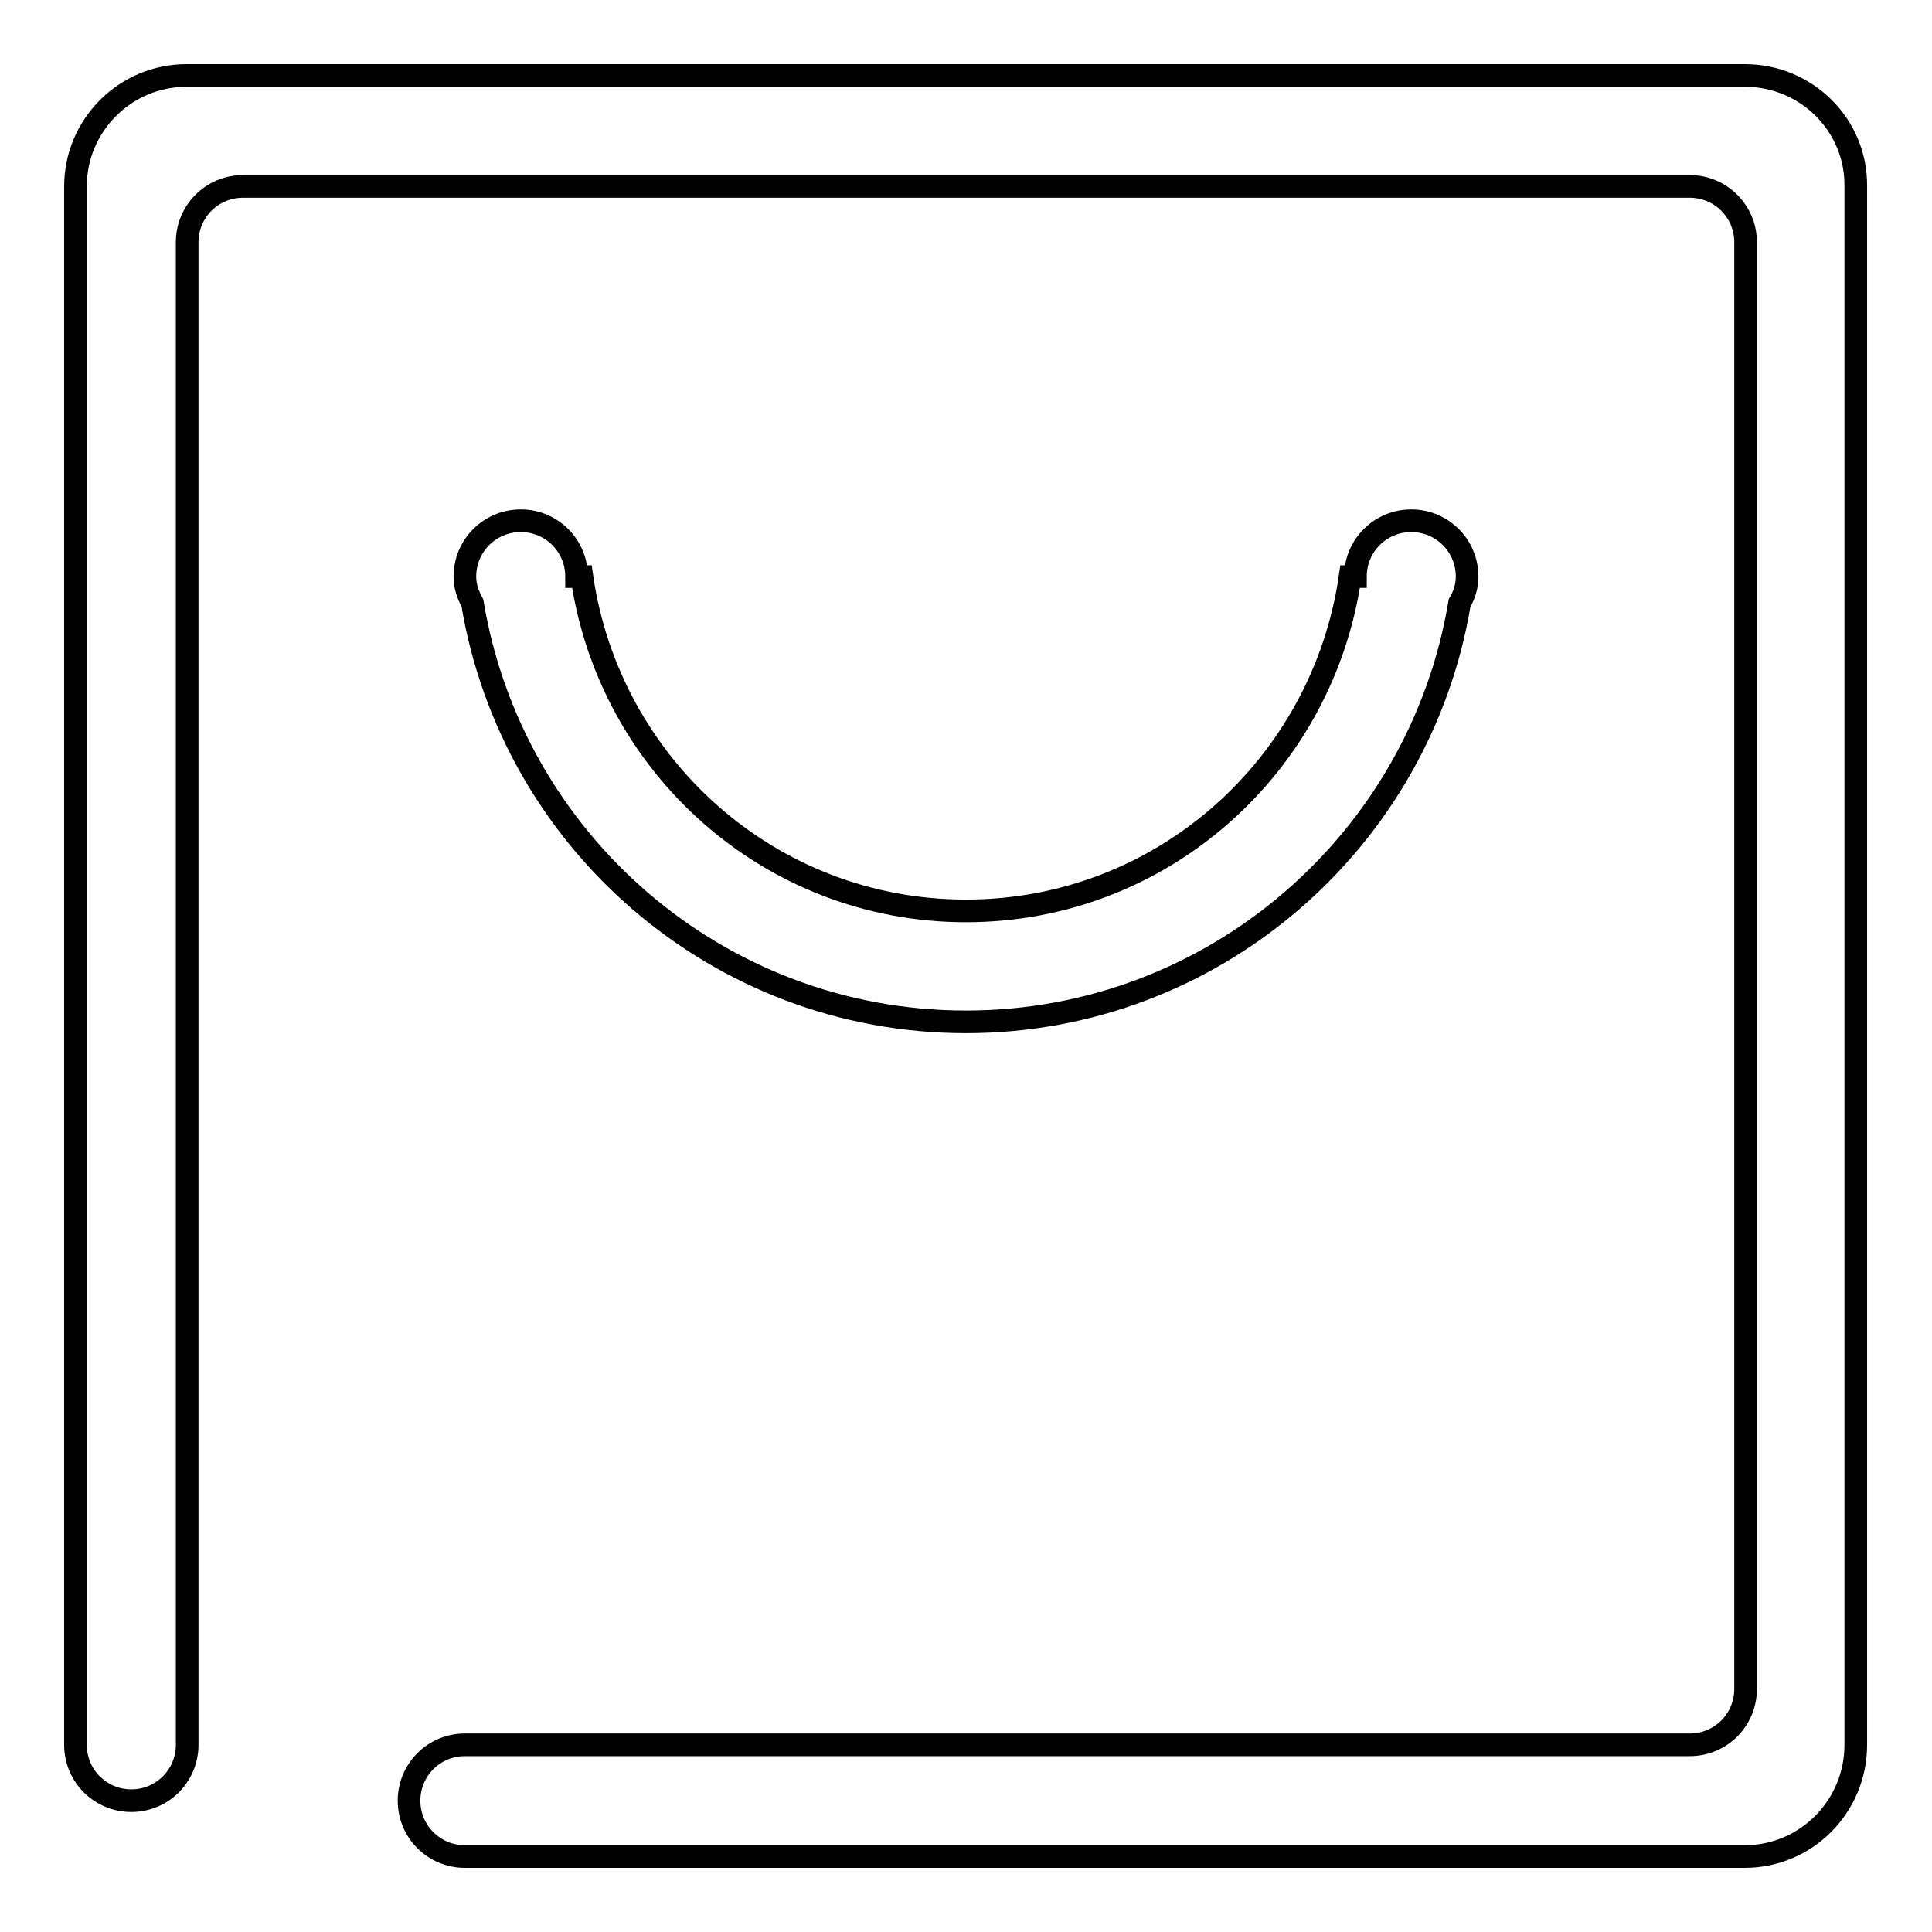
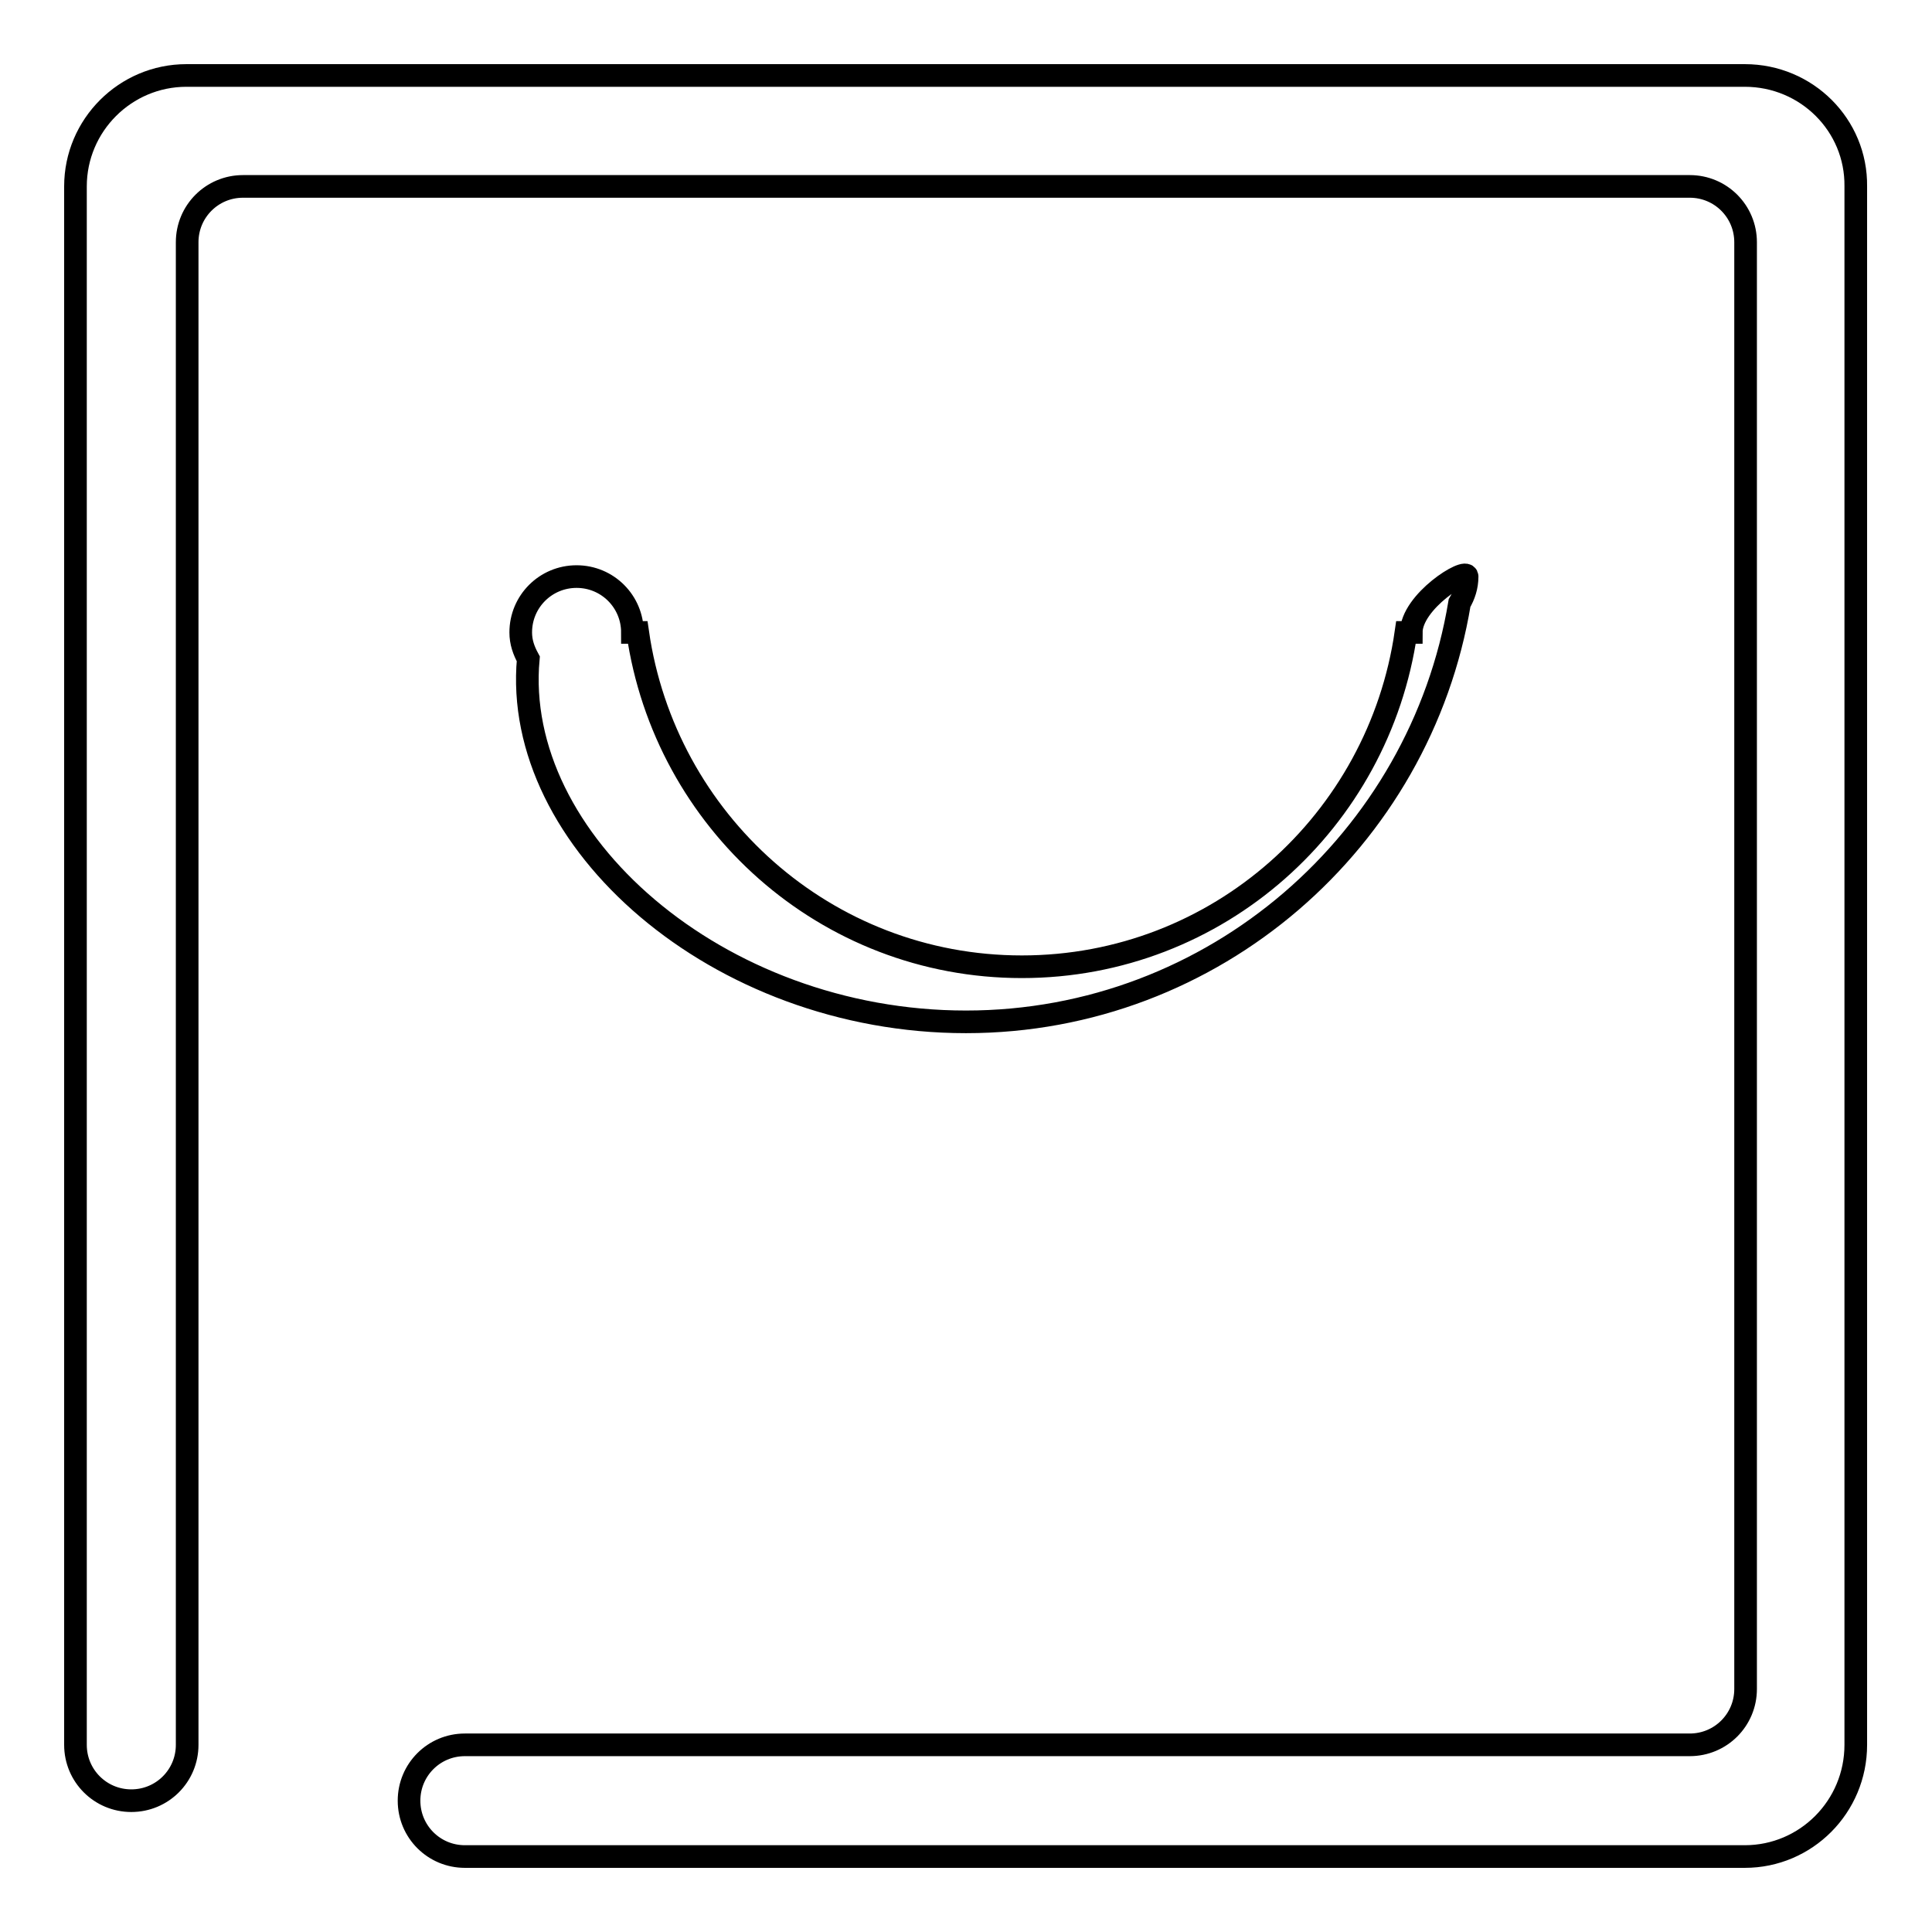
<svg xmlns="http://www.w3.org/2000/svg" version="1.1" x="0px" y="0px" viewBox="0 0 256 256" enable-background="new 0 0 256 256" xml:space="preserve">
  <g>
    <g>
-       <path stroke-width="3" fill-opacity="0" stroke="#000000" d="M128,135.4c32.9,0,60.2-24.1,65.4-55.5c0.6-1,1-2.2,1-3.5c0-4.1-3.3-7.4-7.4-7.4s-7.4,3.3-7.4,7.4h-0.7c-3.6,25-24.9,44.3-50.9,44.3c-26,0-47.3-19.3-50.9-44.3h-0.7c0-4.1-3.3-7.4-7.4-7.4s-7.4,3.3-7.4,7.4c0,1.3,0.4,2.4,1,3.5C67.8,111.3,95,135.4,128,135.4z M231.2,10H24.7C16.6,10,10,16.6,10,24.7v206.5c0,4.1,3.3,7.4,7.4,7.4s7.4-3.3,7.4-7.4V32.1c0-4.1,3.3-7.4,7.4-7.4h191.7c4.1,0,7.4,3.3,7.4,7.4v191.7c0,4.1-3.3,7.4-7.4,7.4H61.6c-4.1,0-7.4,3.3-7.4,7.4c0,4.1,3.3,7.4,7.4,7.4h169.6c8.1,0,14.7-6.6,14.7-14.8V24.7C246,16.6,239.4,10,231.2,10z" />
+       <path stroke-width="3" fill-opacity="0" stroke="#000000" d="M128,135.4c32.9,0,60.2-24.1,65.4-55.5c0.6-1,1-2.2,1-3.5s-7.4,3.3-7.4,7.4h-0.7c-3.6,25-24.9,44.3-50.9,44.3c-26,0-47.3-19.3-50.9-44.3h-0.7c0-4.1-3.3-7.4-7.4-7.4s-7.4,3.3-7.4,7.4c0,1.3,0.4,2.4,1,3.5C67.8,111.3,95,135.4,128,135.4z M231.2,10H24.7C16.6,10,10,16.6,10,24.7v206.5c0,4.1,3.3,7.4,7.4,7.4s7.4-3.3,7.4-7.4V32.1c0-4.1,3.3-7.4,7.4-7.4h191.7c4.1,0,7.4,3.3,7.4,7.4v191.7c0,4.1-3.3,7.4-7.4,7.4H61.6c-4.1,0-7.4,3.3-7.4,7.4c0,4.1,3.3,7.4,7.4,7.4h169.6c8.1,0,14.7-6.6,14.7-14.8V24.7C246,16.6,239.4,10,231.2,10z" />
    </g>
  </g>
</svg>